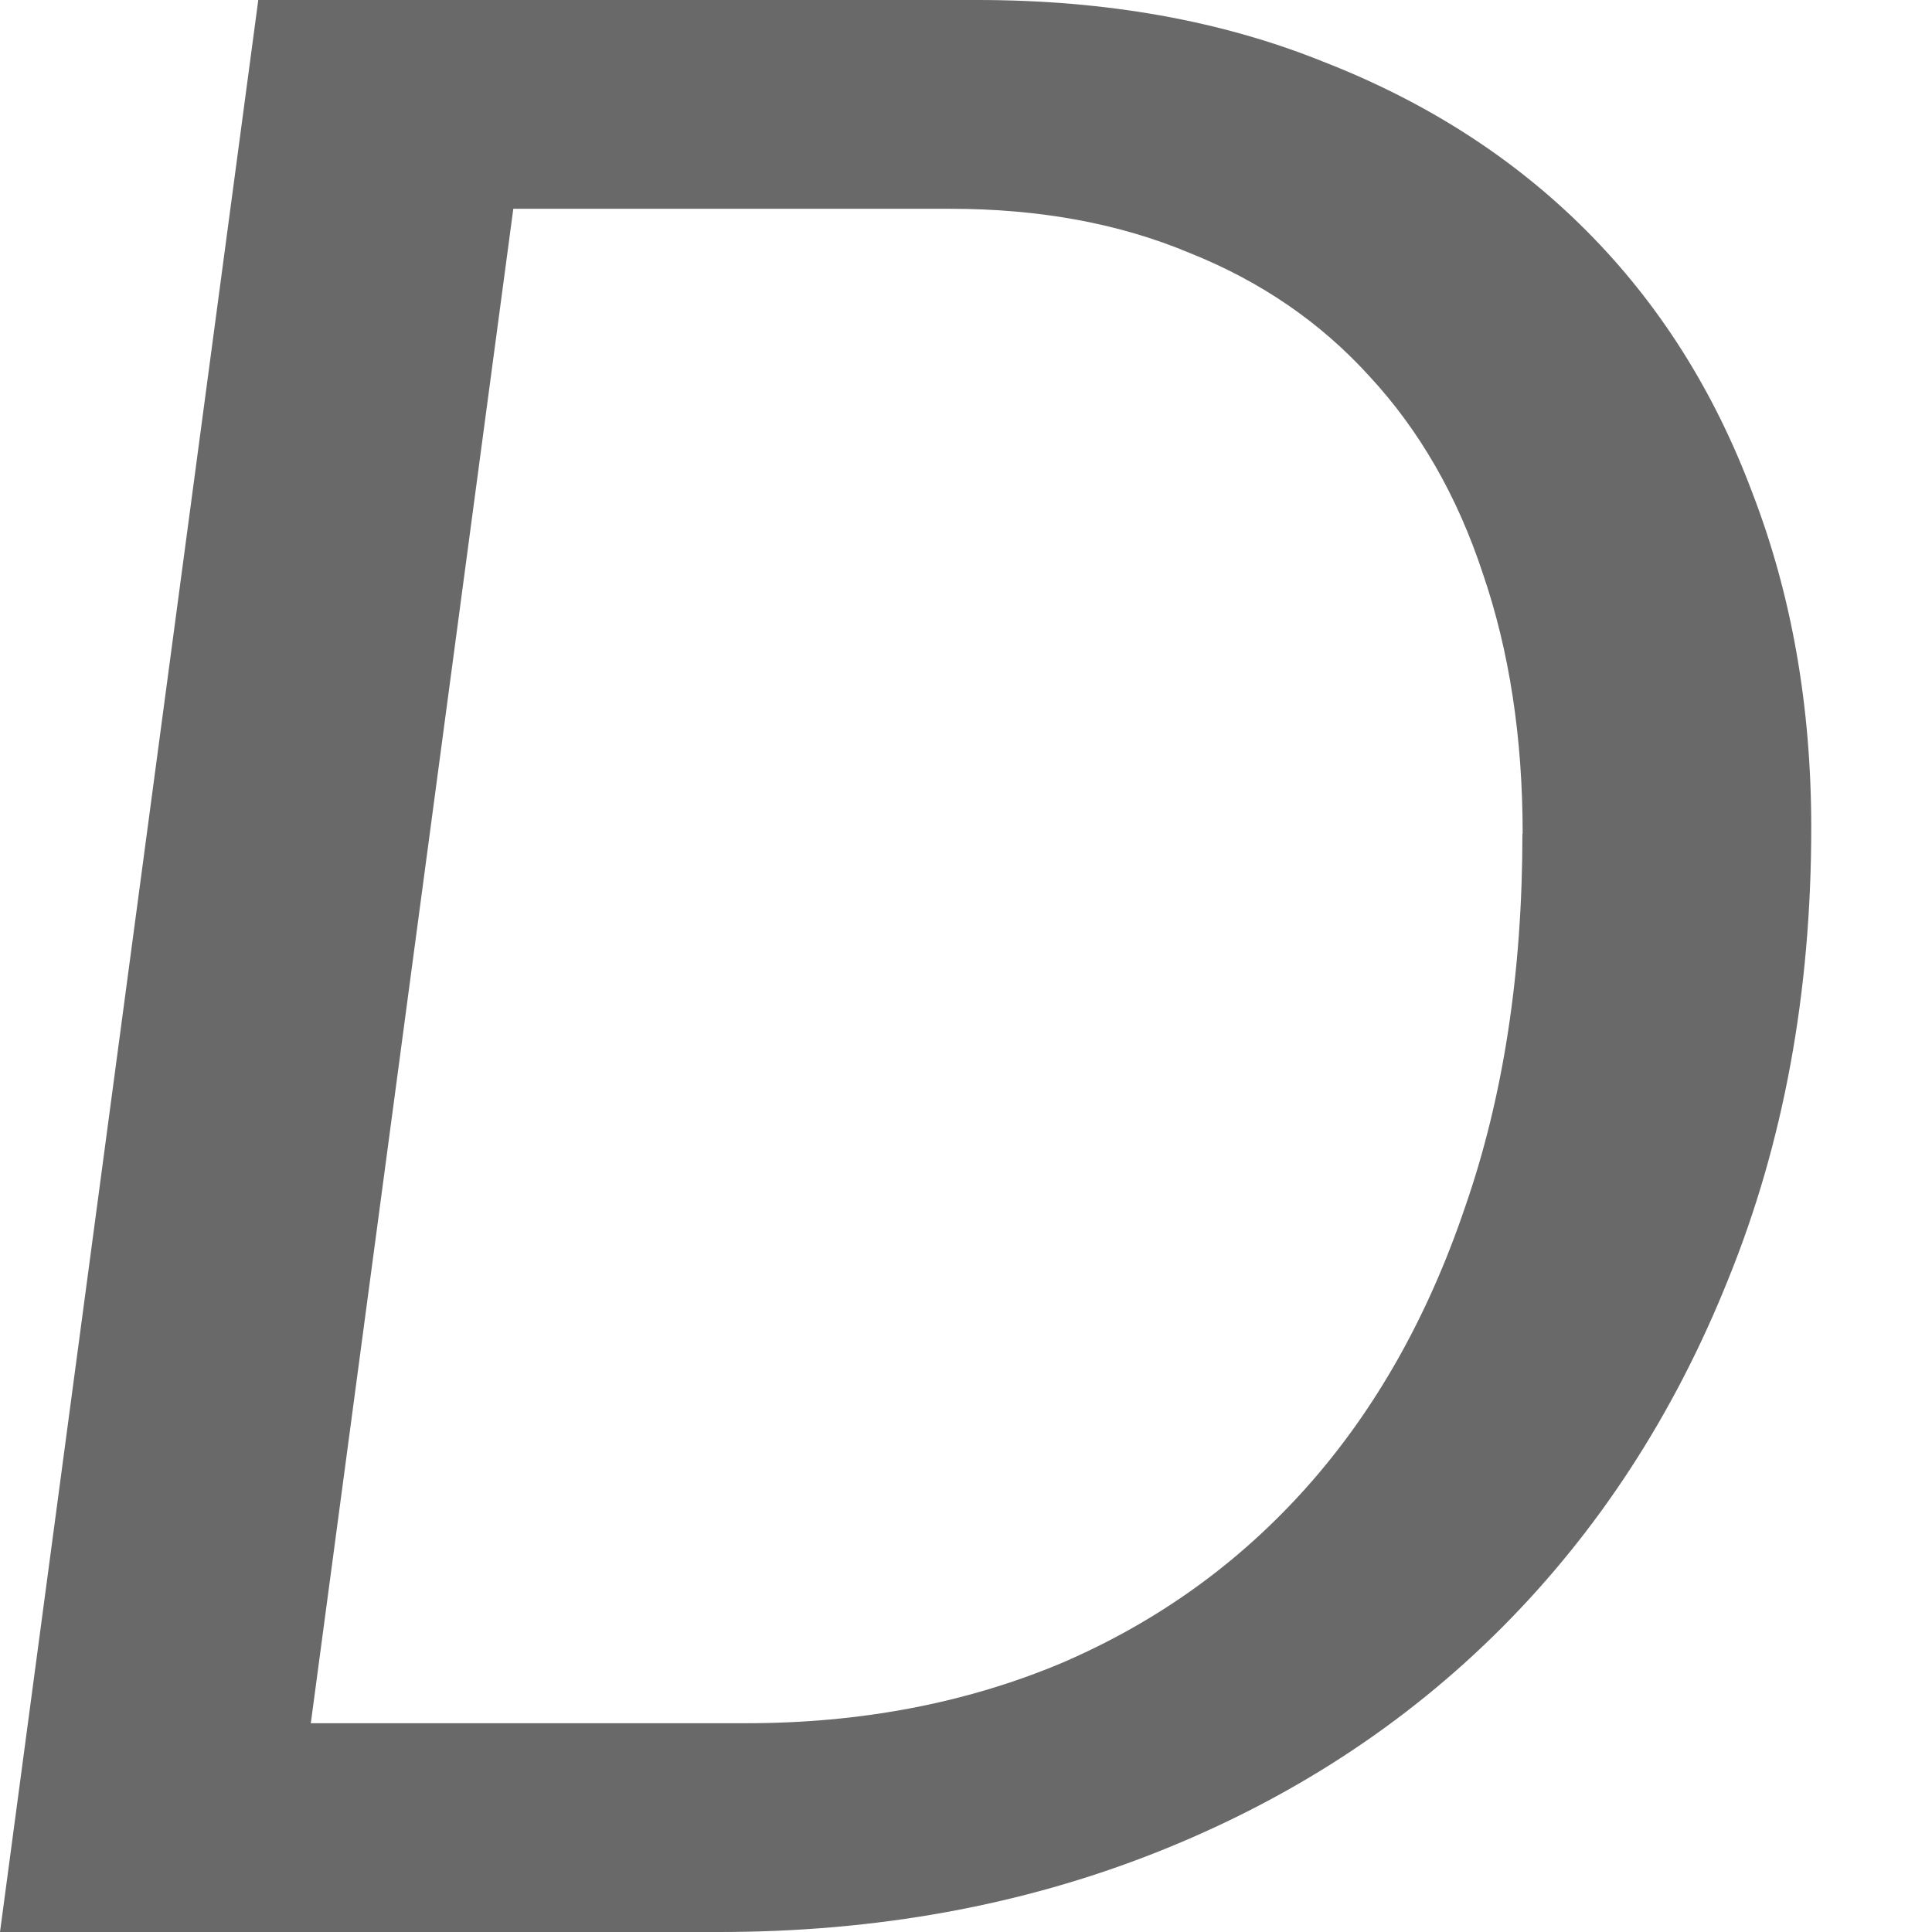
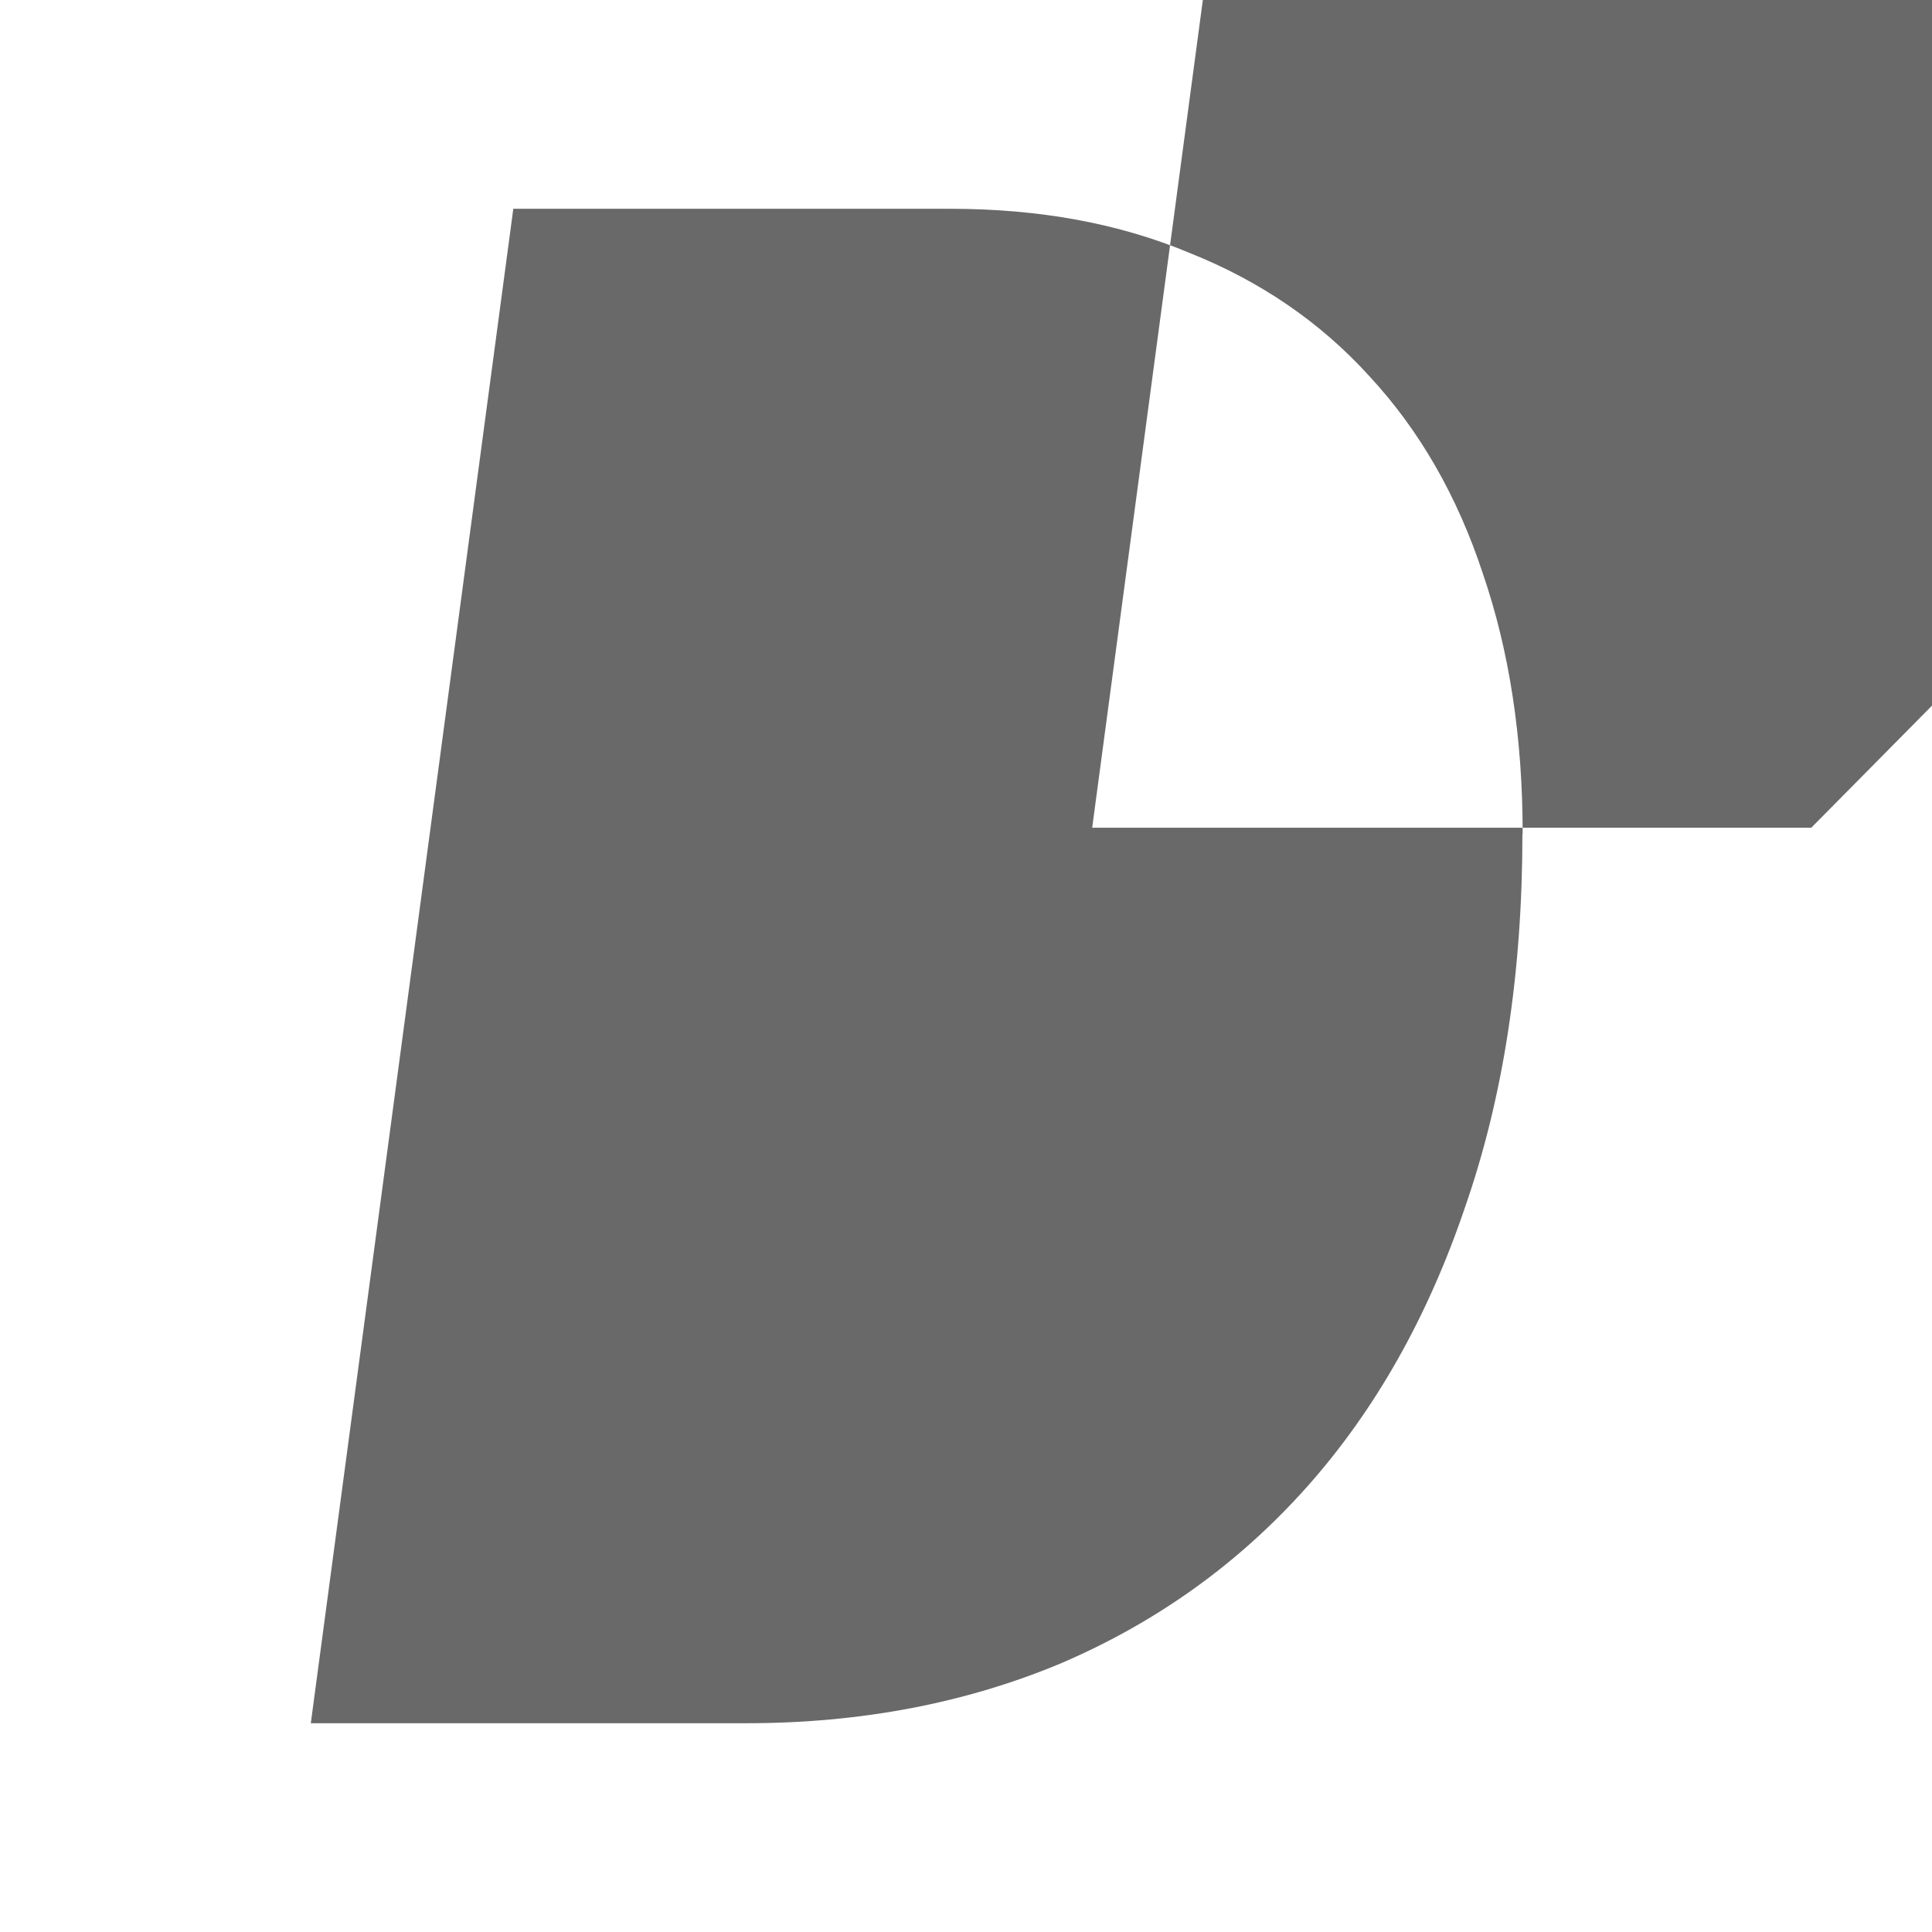
<svg xmlns="http://www.w3.org/2000/svg" viewBox="0 0 16 16">
-   <path d="m15 6.855q0 2.046-.687 3.738-.673 1.68-1.875 2.886-1.202 1.205-2.865 1.863-1.664.658-3.618.658h-5.955l2.139-16h5.955q1.598 0 2.865.511 1.281.499 2.179 1.4.898.901 1.373 2.167.489 1.266.489 2.776zm-2.39.049q0-1.193-.33-2.155-.317-.962-.938-1.632-.607-.67-1.492-1.023-.871-.365-1.981-.365h-3.618l-1.677 12.542h3.605q1.426 0 2.614-.499 1.188-.511 2.033-1.461.845-.95 1.307-2.314.475-1.364.475-3.093z" fill="#696969" />
+   <path d="m15 6.855h-5.955l2.139-16h5.955q1.598 0 2.865.511 1.281.499 2.179 1.4.898.901 1.373 2.167.489 1.266.489 2.776zm-2.39.049q0-1.193-.33-2.155-.317-.962-.938-1.632-.607-.67-1.492-1.023-.871-.365-1.981-.365h-3.618l-1.677 12.542h3.605q1.426 0 2.614-.499 1.188-.511 2.033-1.461.845-.95 1.307-2.314.475-1.364.475-3.093z" fill="#696969" />
</svg>